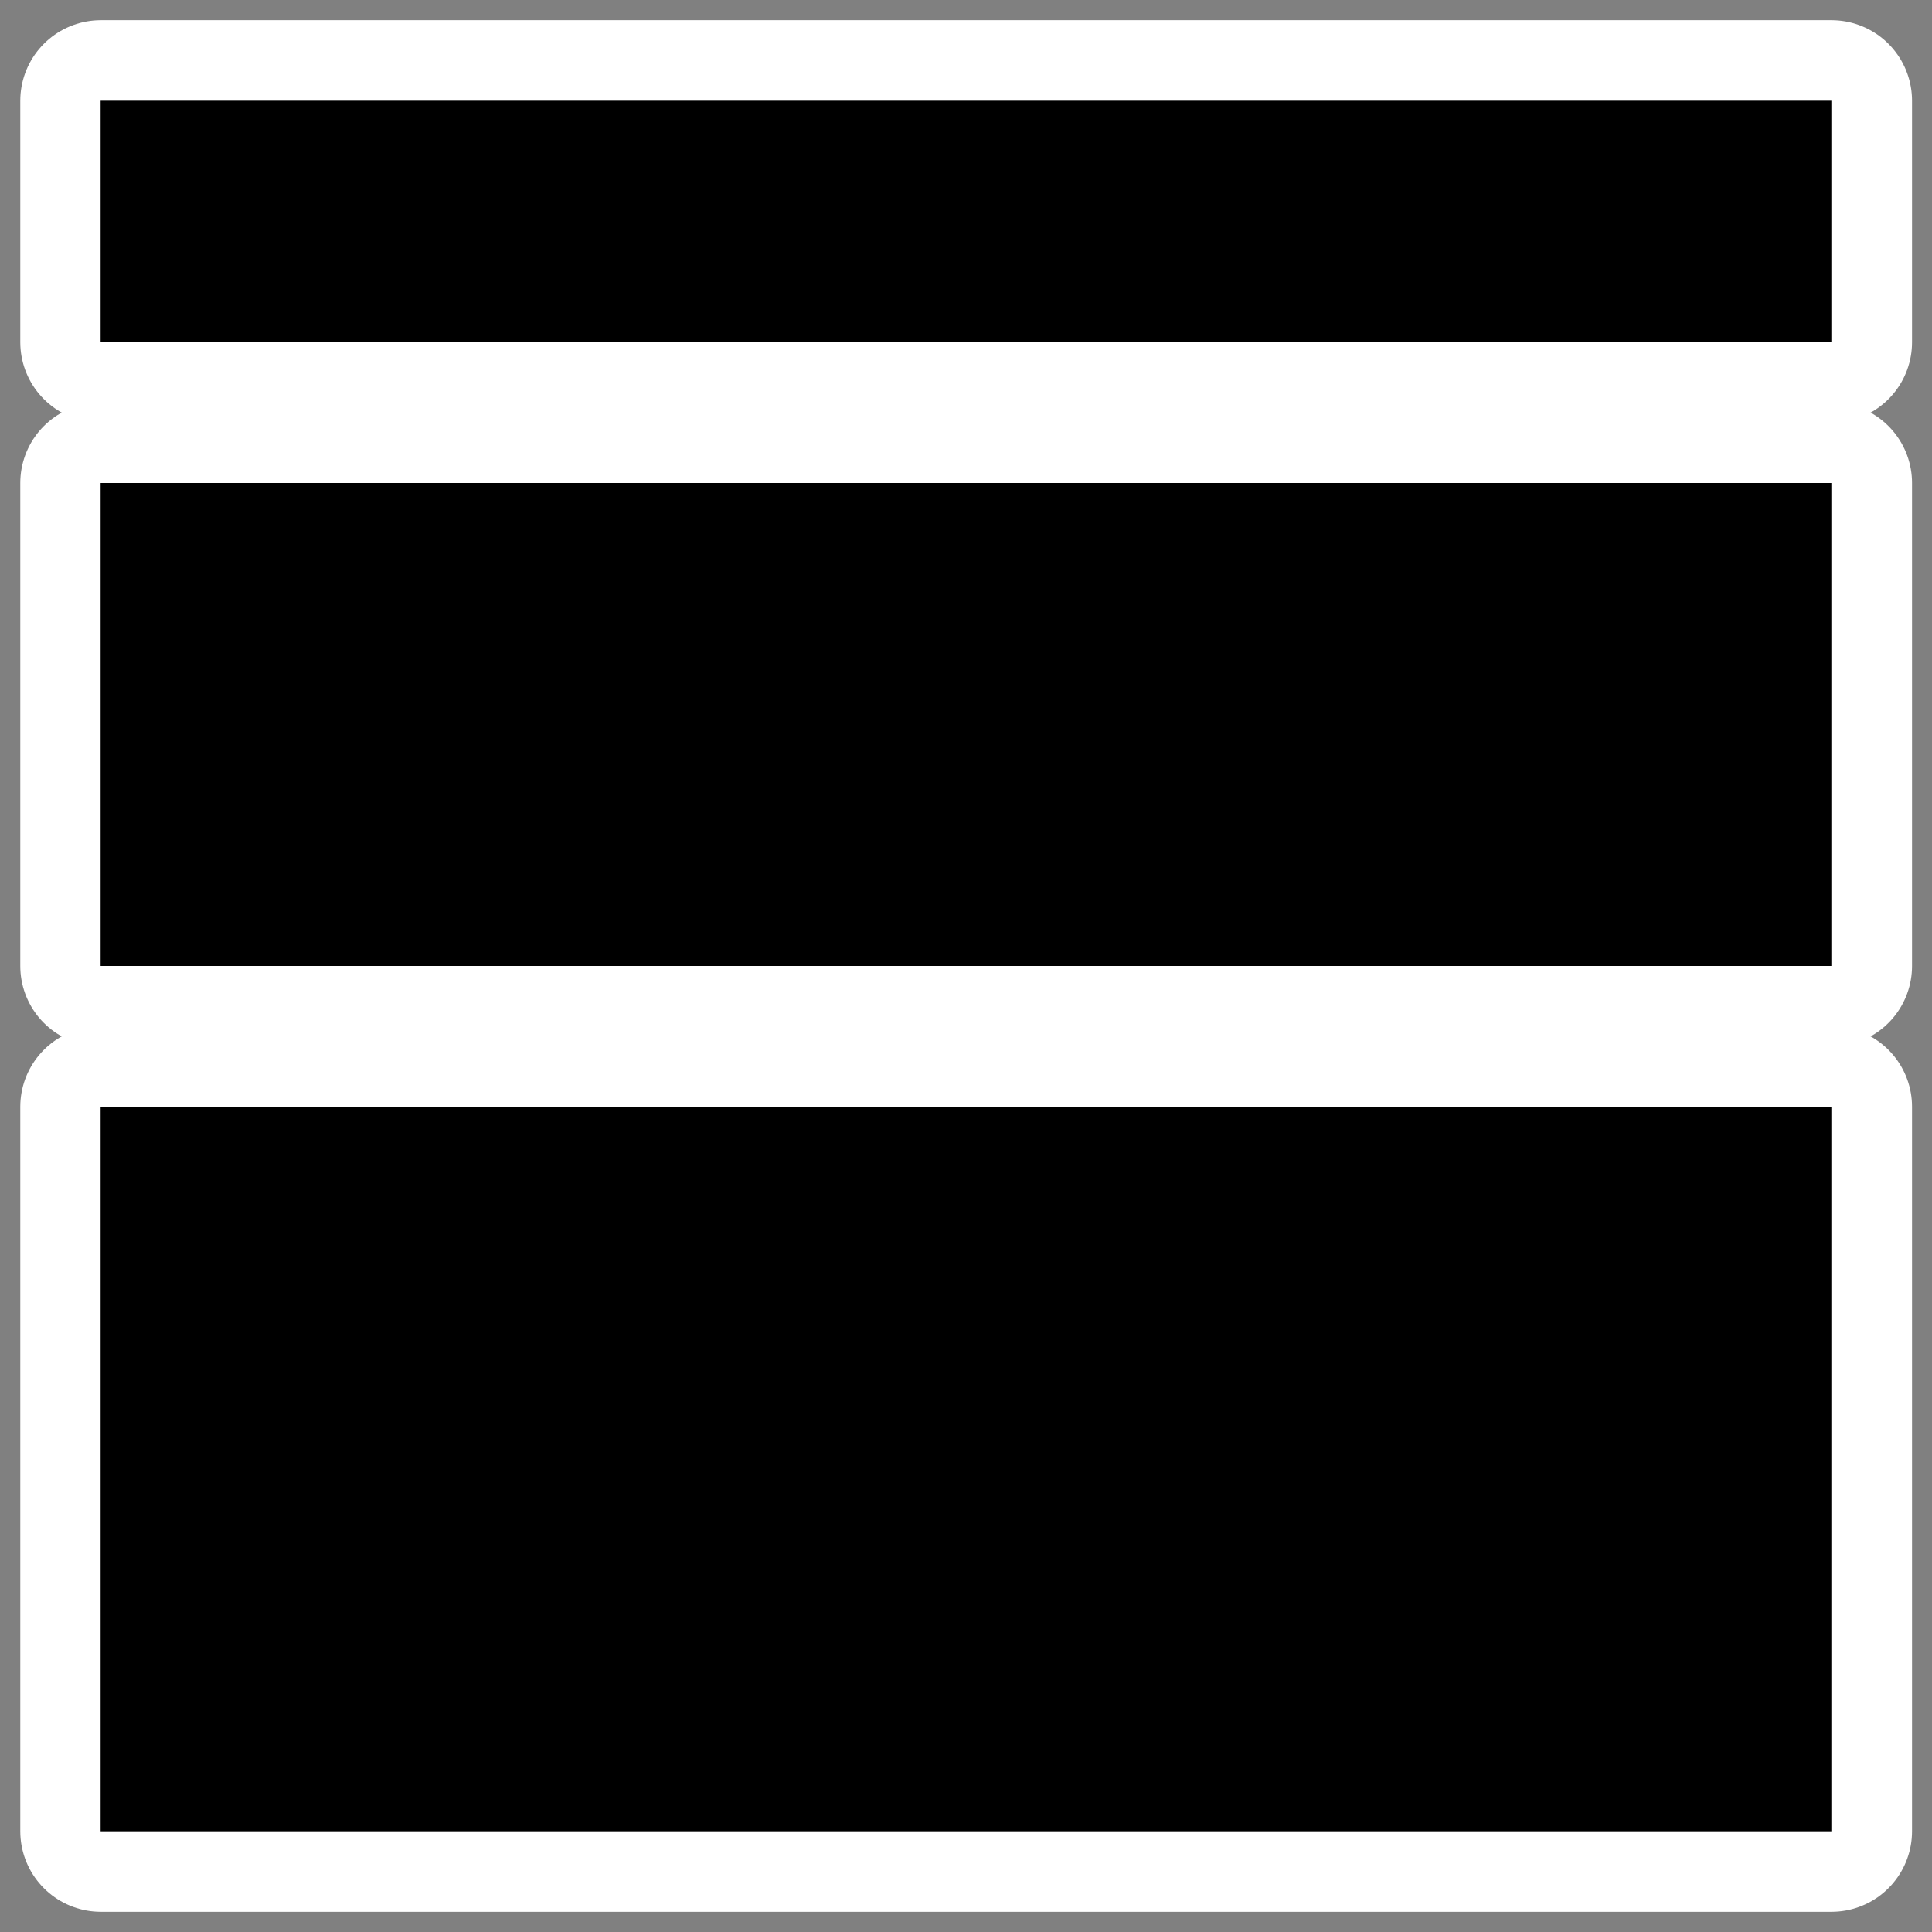
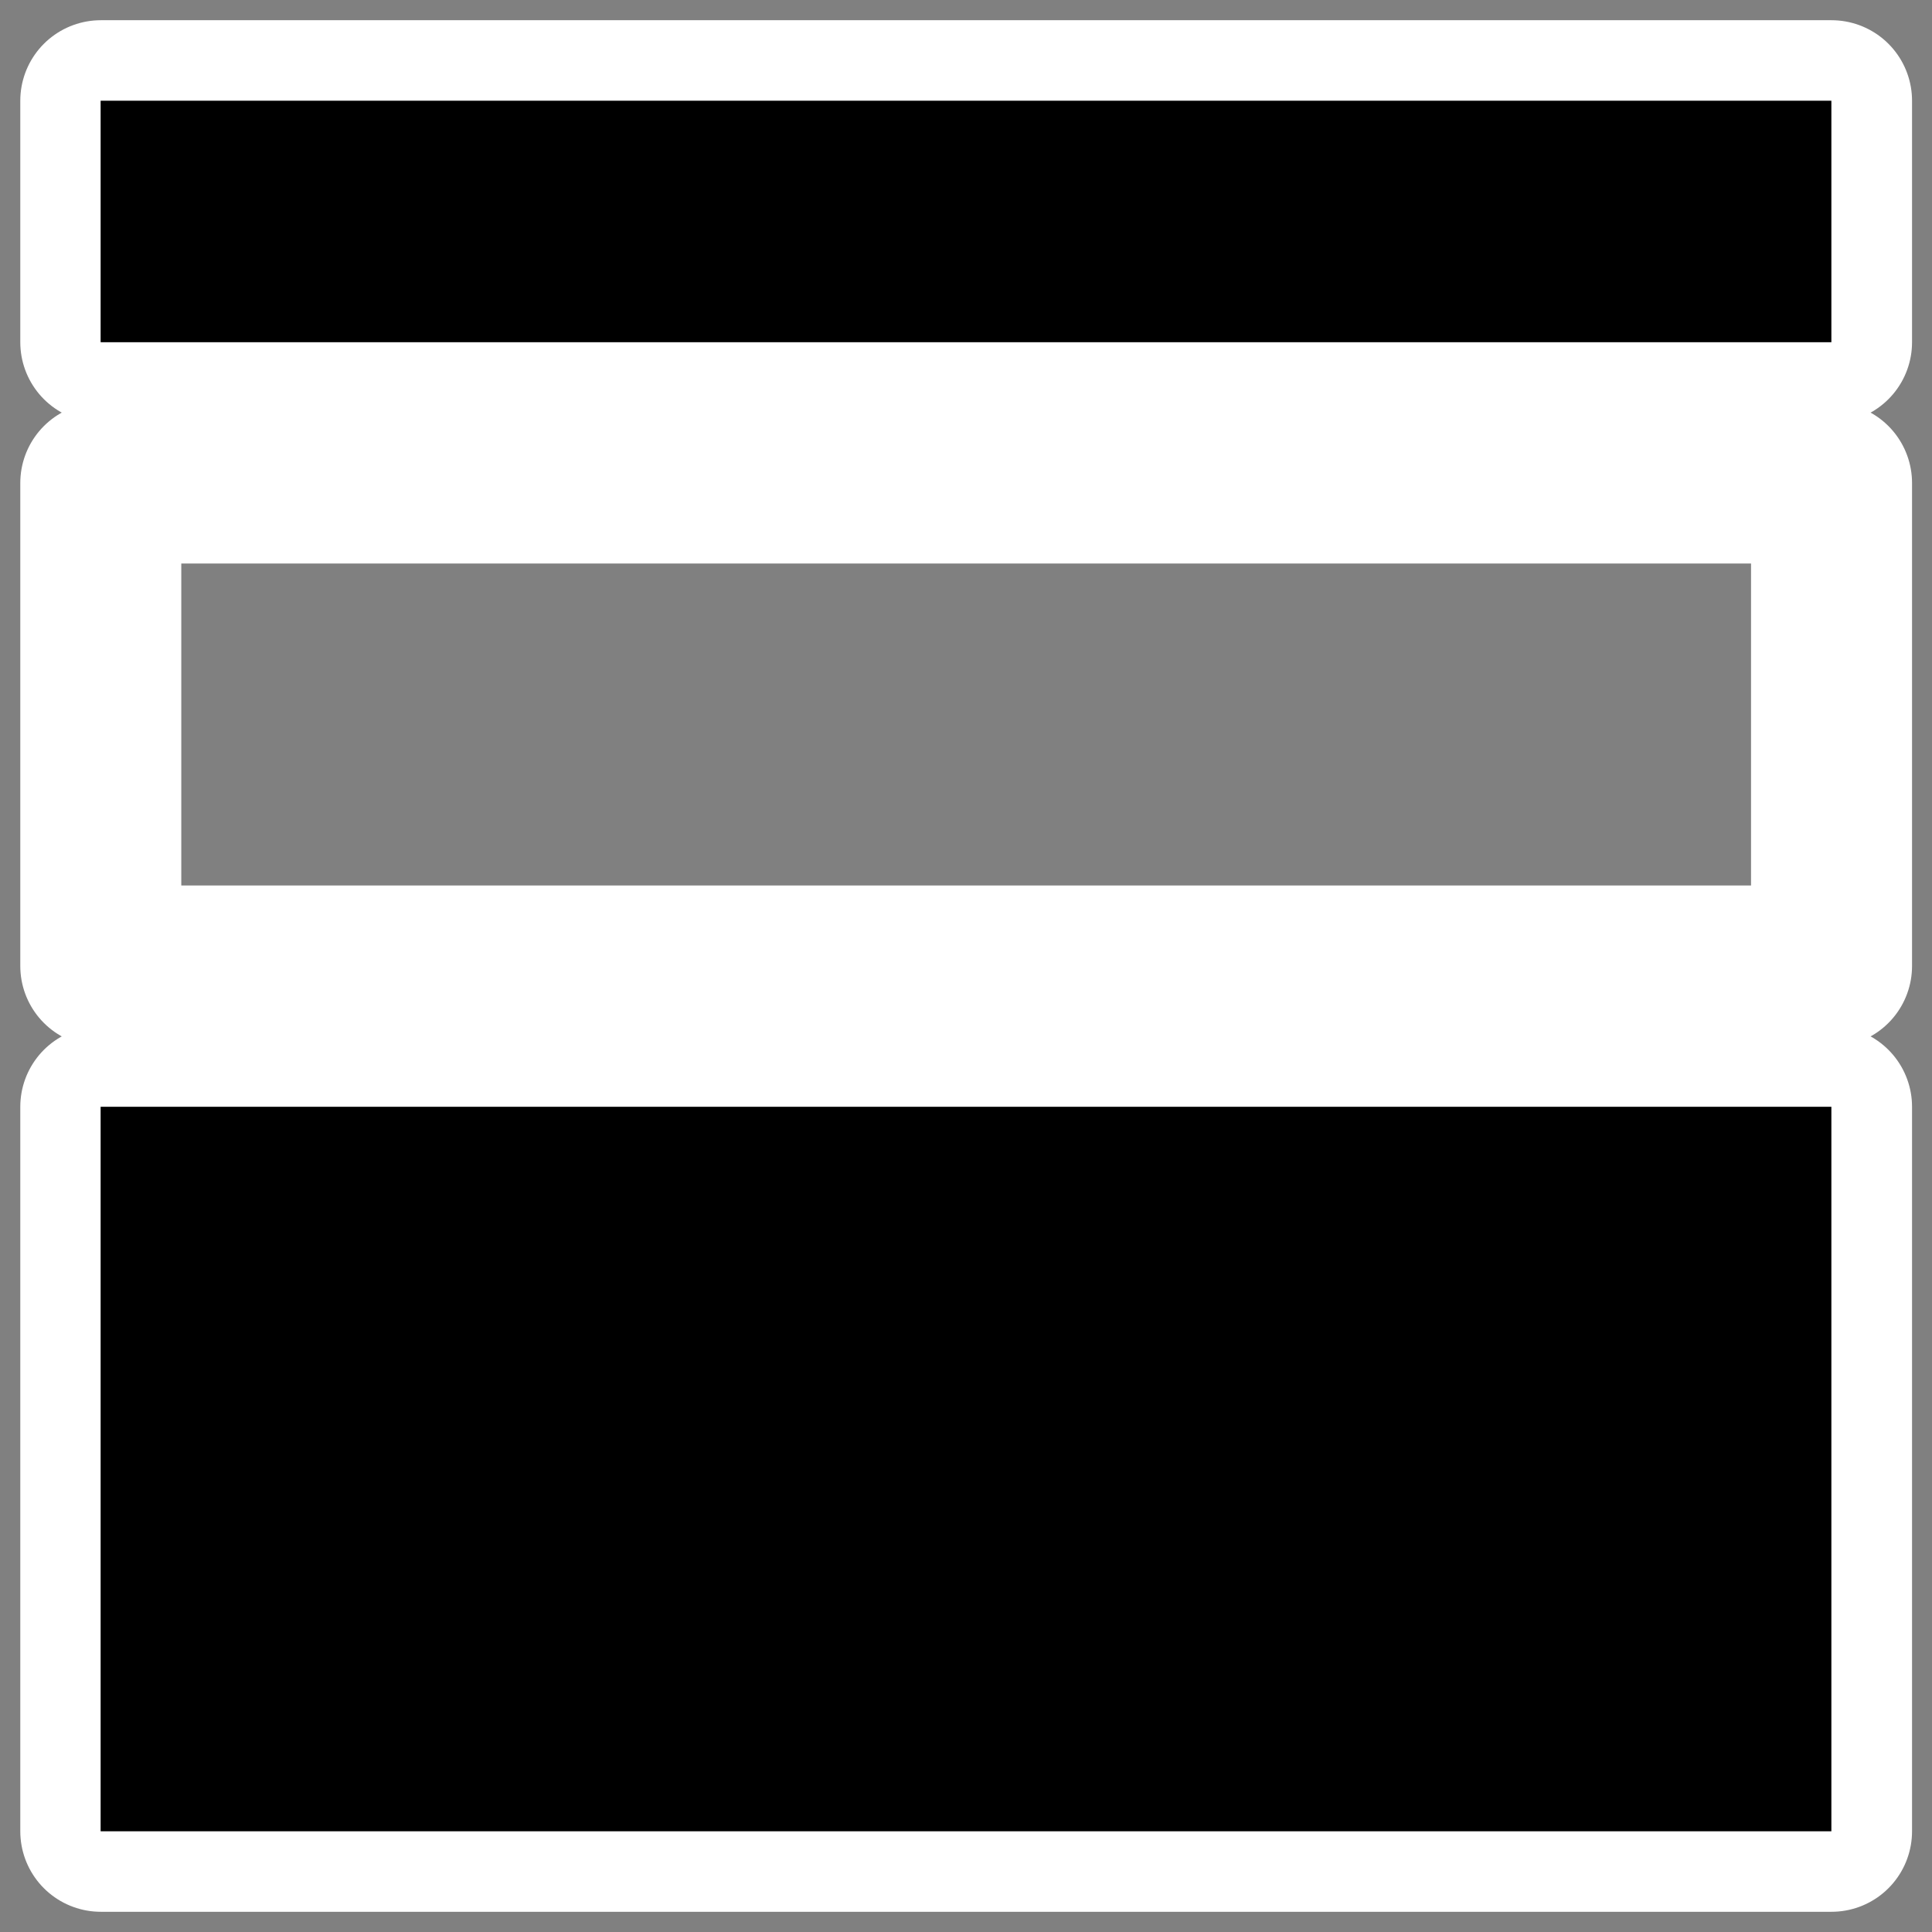
<svg xmlns="http://www.w3.org/2000/svg" _SVGFile__filename="oldscale/actions/line_width.svg" version="1.0" viewBox="0 0 60 60">
  <rect x="0" y="0" width="60" height="60" fill="#808080" stroke="none" />
  <g transform="translate(129.86 3.815)" fill="none" stroke="#fff" stroke-linecap="round" stroke-linejoin="round" stroke-width="5">
    <rect x="-126.73" y="-.687" width="53.75" height="7.5" color="#000000" />
    <rect x="-126.73" y="11.185" width="53.75" height="15" color="#000000" />
    <rect x="-126.73" y="30.557" width="53.75" height="22.5" color="#000000" />
  </g>
  <rect transform="translate(79.857 3.815)" x="-76.732" y="-.687" width="53.75" height="7.5" color="#000000" fill-rule="evenodd" />
-   <rect transform="translate(79.857 3.815)" x="-76.732" y="11.185" width="53.75" height="15" color="#000000" fill-rule="evenodd" />
  <rect transform="translate(79.857 3.815)" x="-76.732" y="30.557" width="53.75" height="22.5" color="#000000" fill-rule="evenodd" />
</svg>